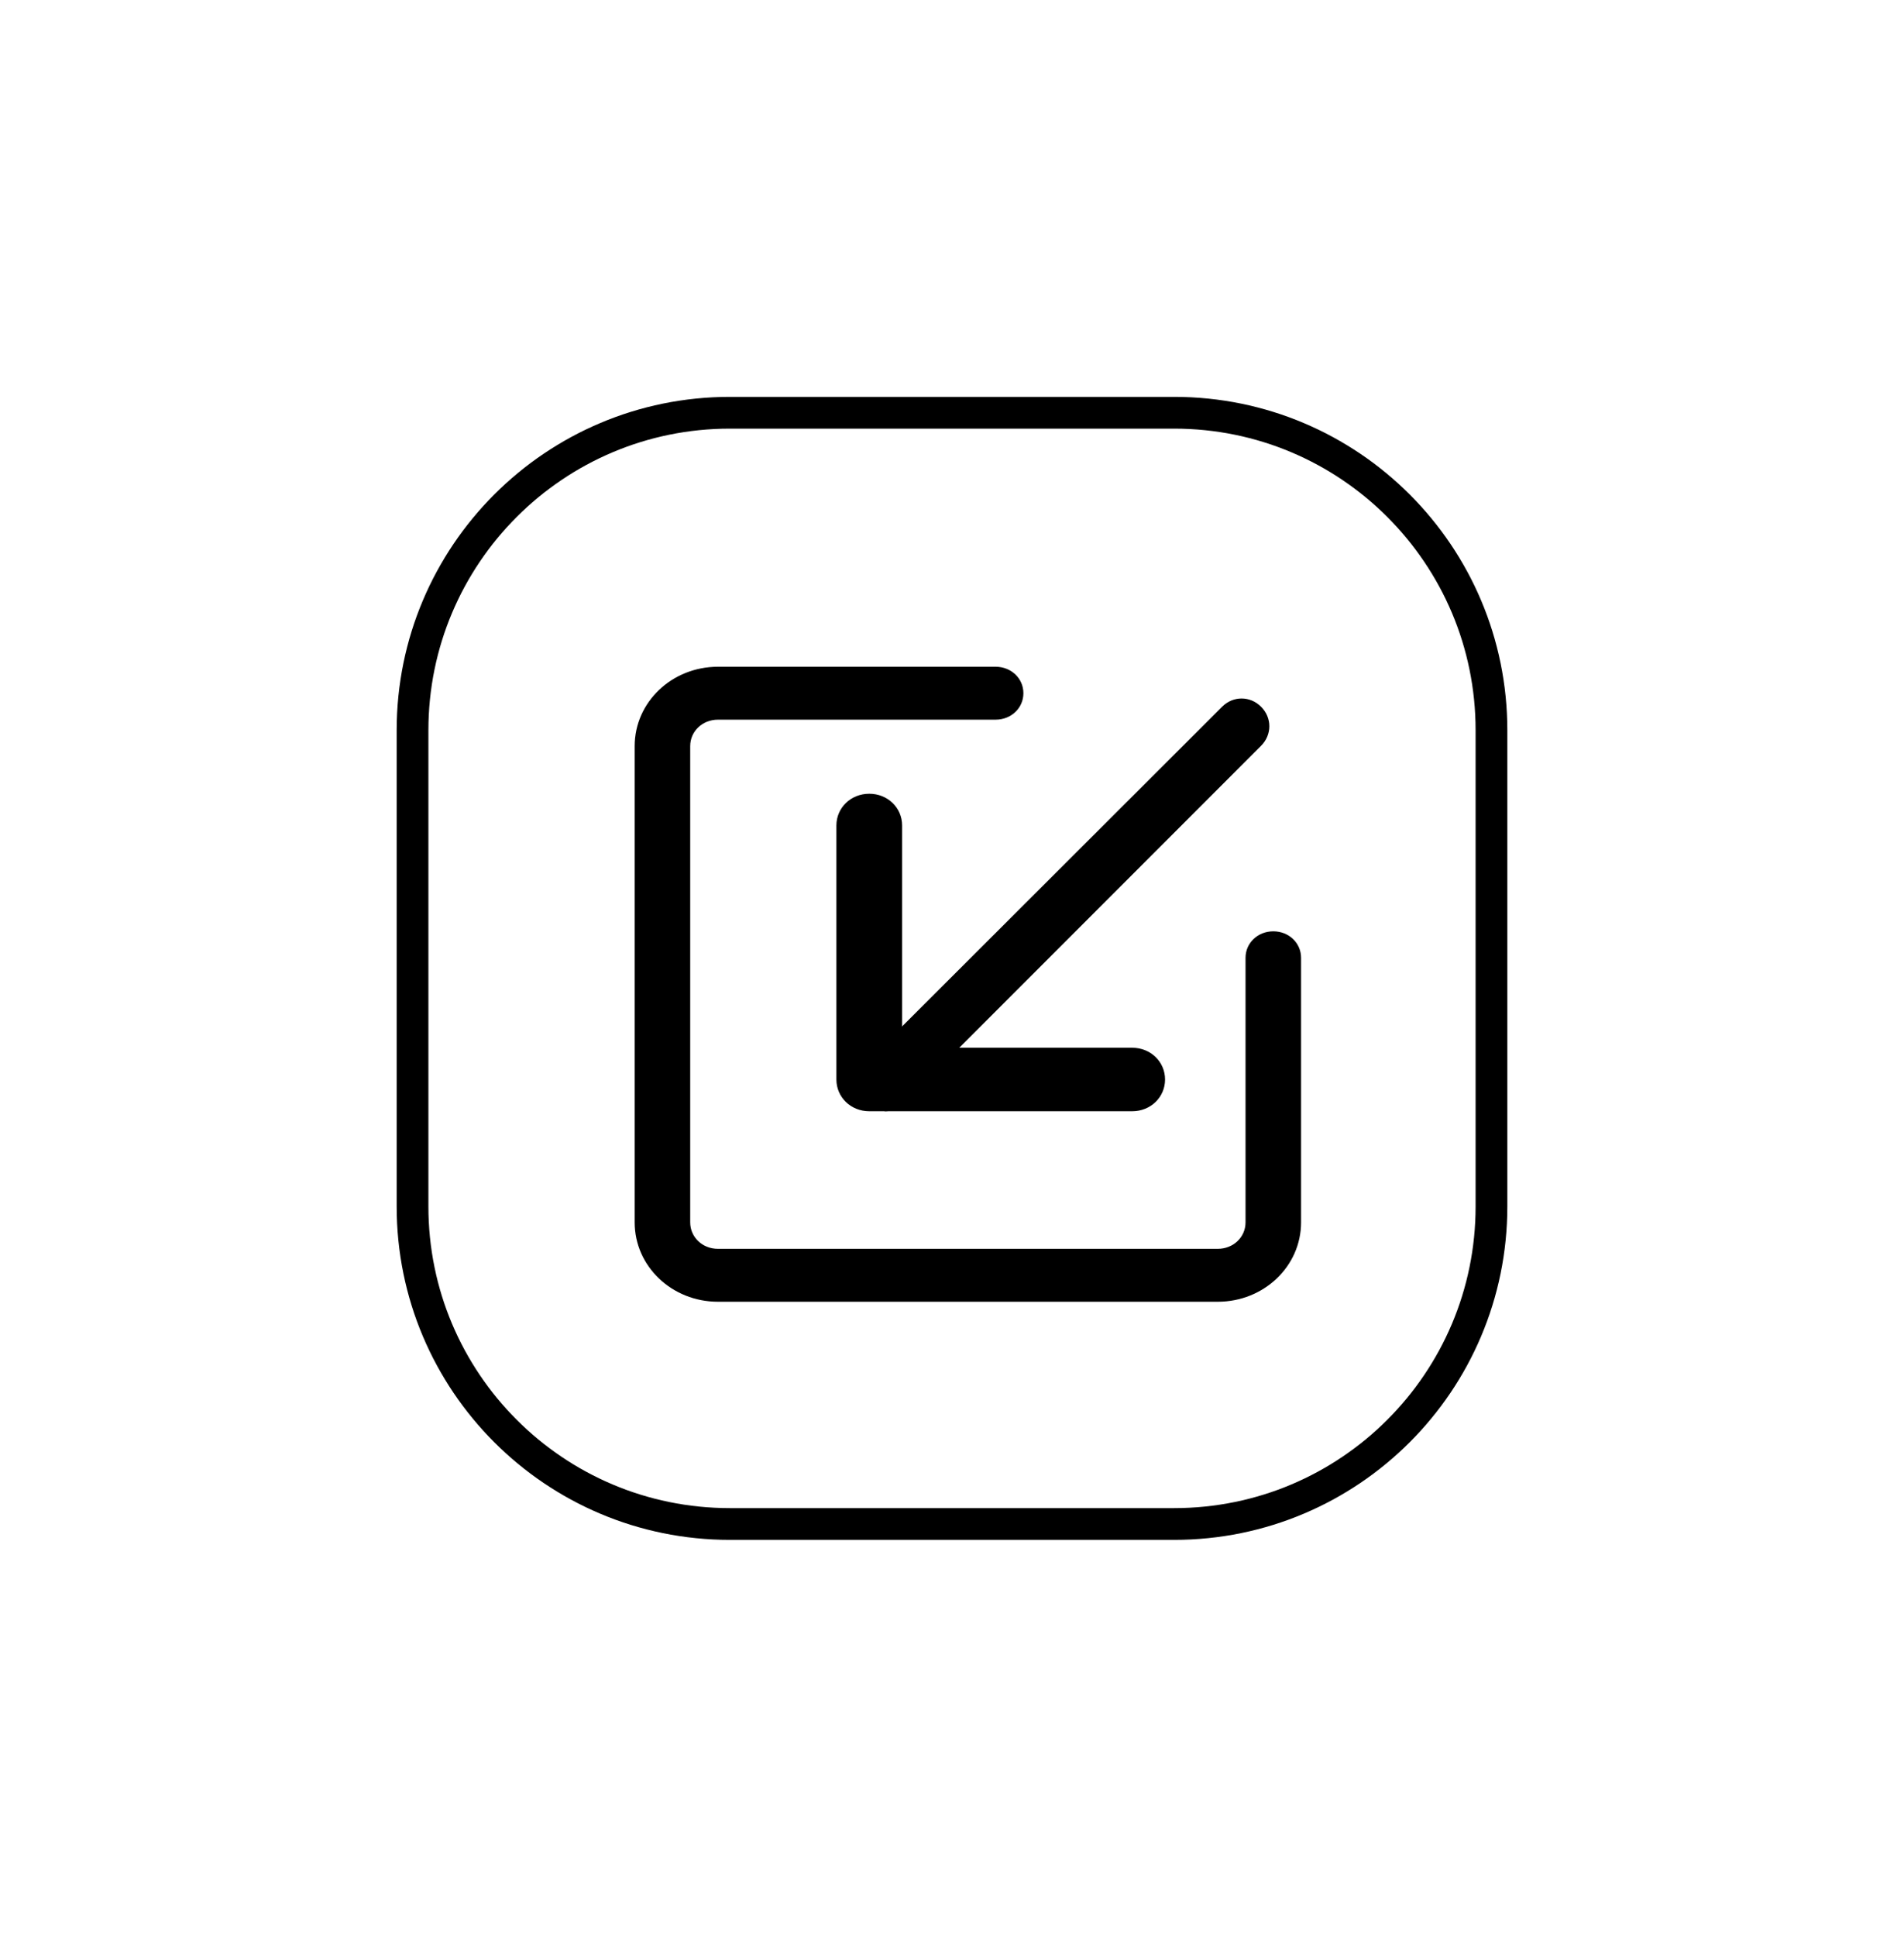
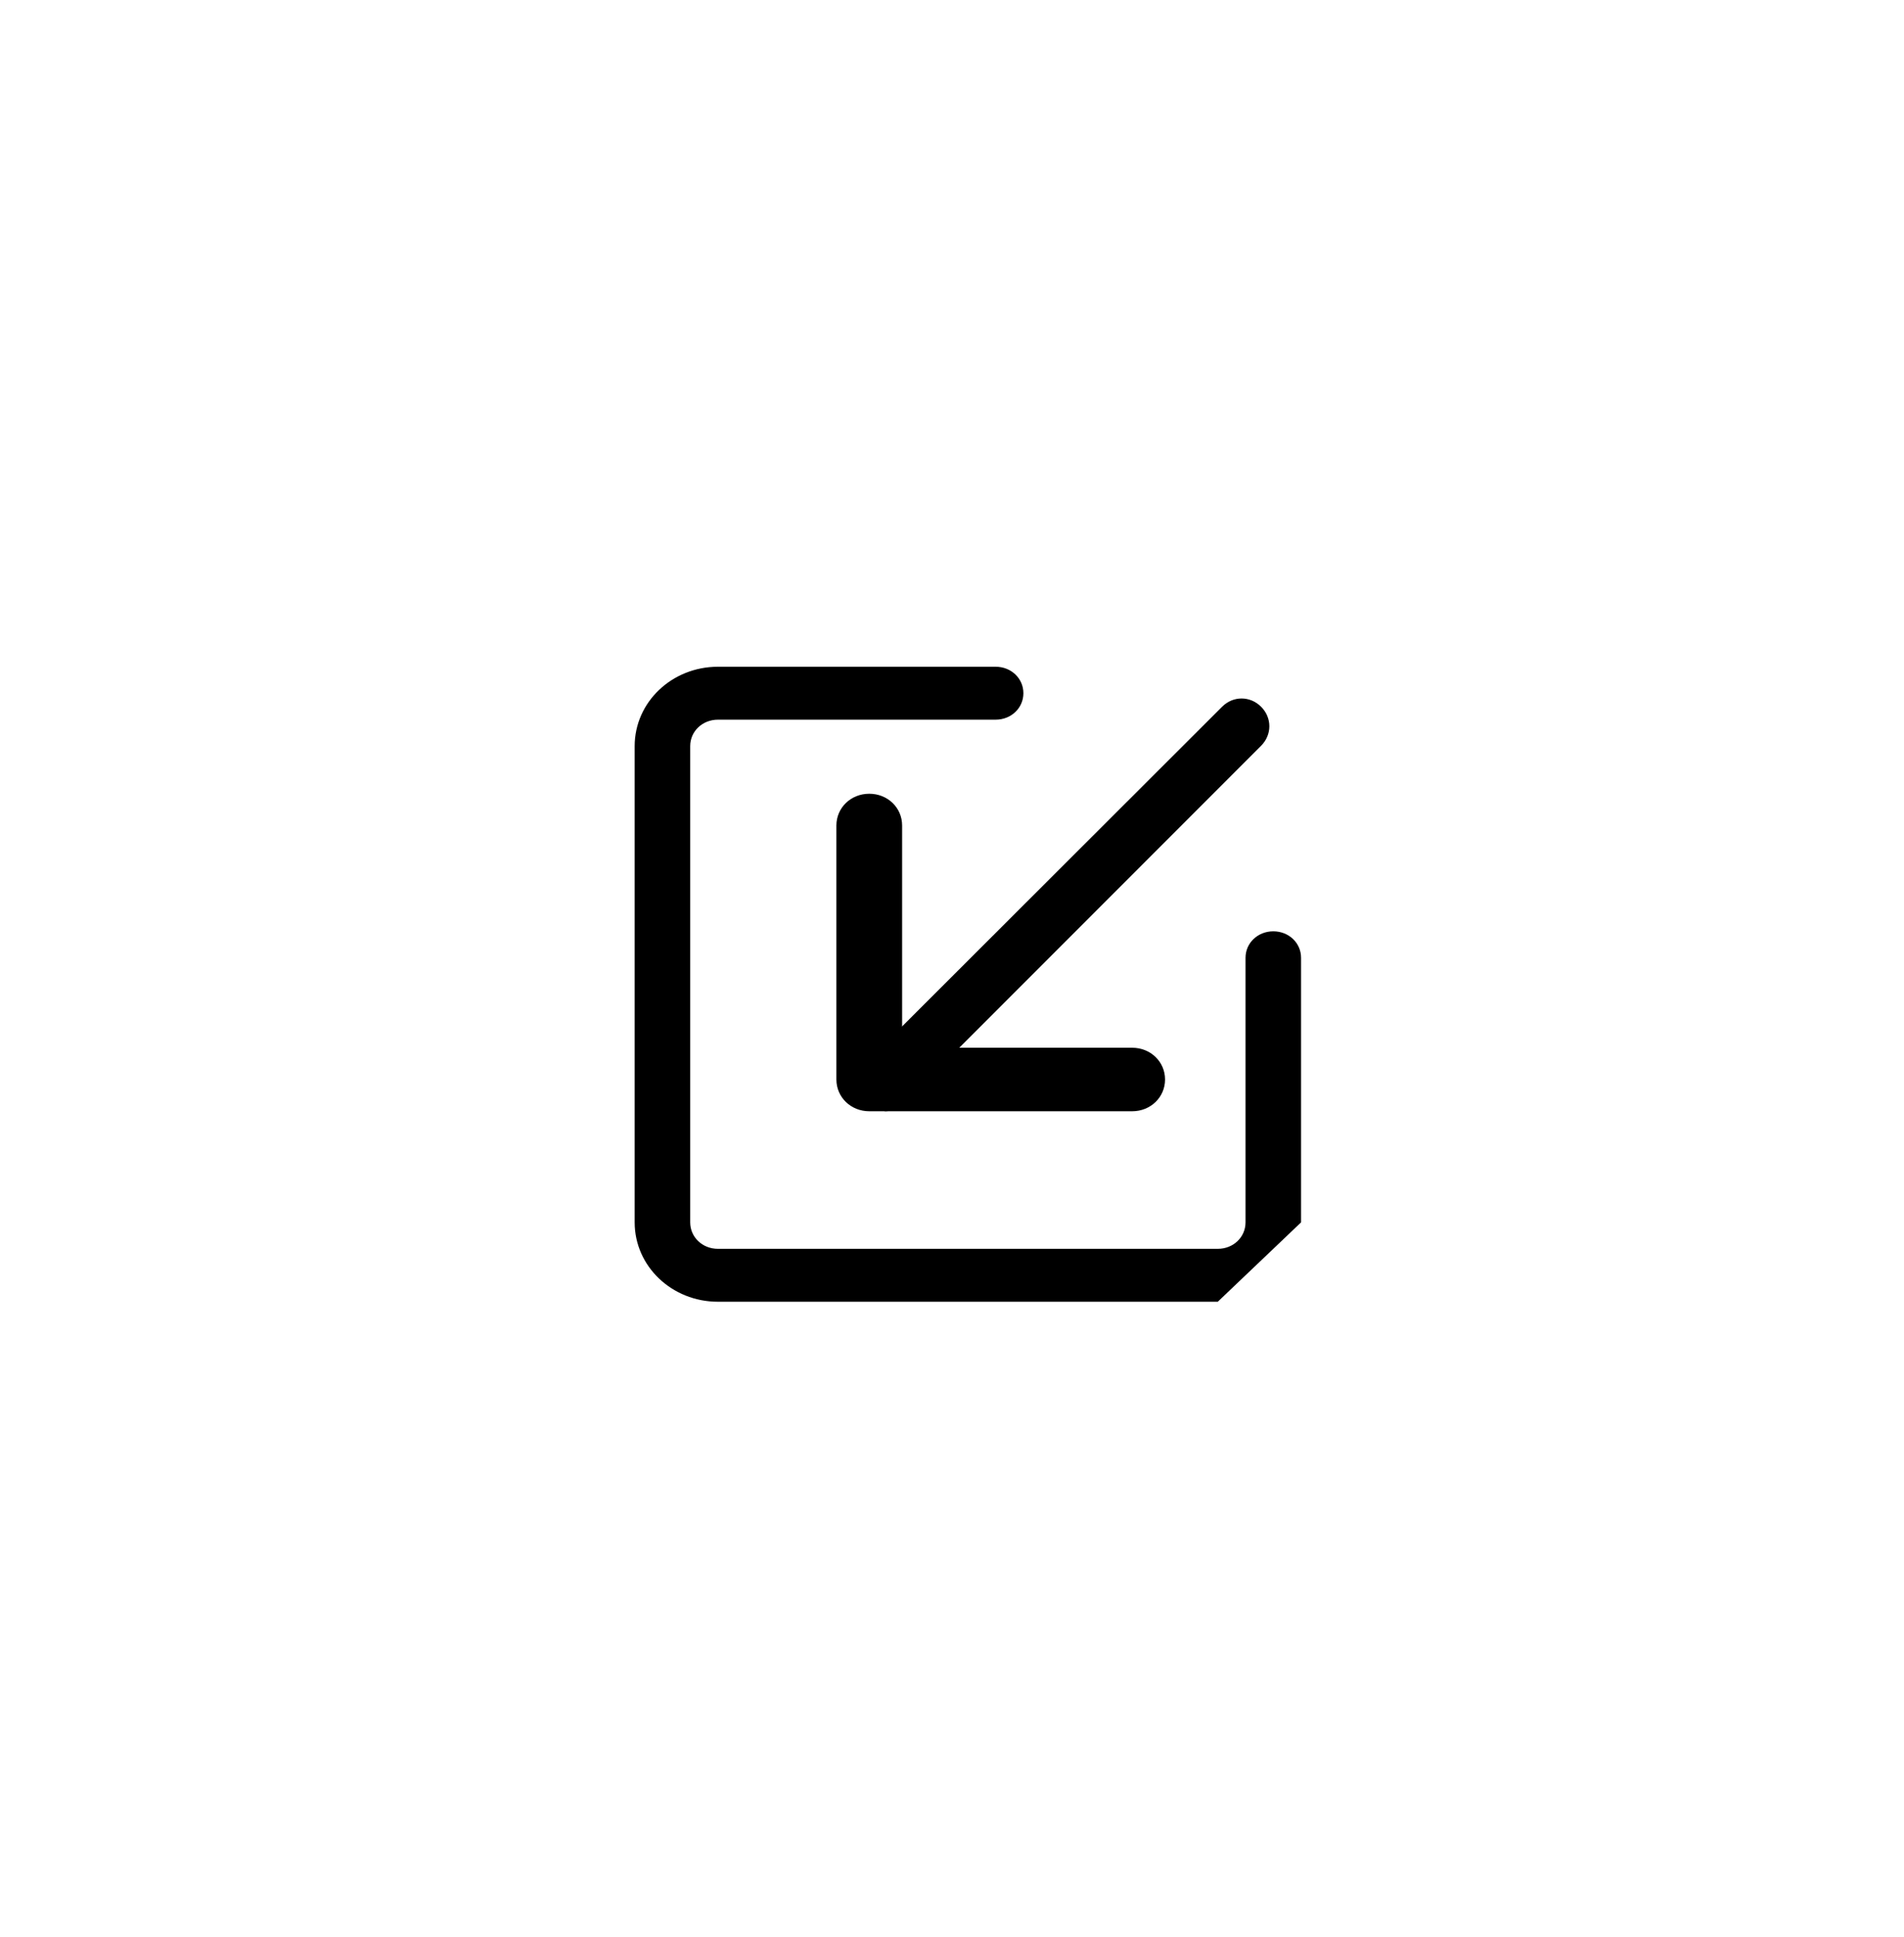
<svg xmlns="http://www.w3.org/2000/svg" width="60" height="61" viewBox="0 0 60 61" fill="none">
  <g filter="url(#filter0_d_2808_2212)">
    <path d="M13 38V23C13 17.477 17.477 13 23 13H37C42.523 13 47 17.477 47 23V38C47 43.523 42.523 48 37 48H23C17.477 48 13 43.523 13 38Z" fill="white" />
-     <path d="M13 38V23C13 17.477 17.477 13 23 13H37C42.523 13 47 17.477 47 23V38C47 43.523 42.523 48 37 48H23C17.477 48 13 43.523 13 38Z" stroke="black" />
  </g>
  <path d="M27.866 34.983C27.752 34.984 27.64 34.962 27.535 34.917C27.431 34.872 27.337 34.806 27.26 34.723C26.913 34.377 26.913 33.84 27.26 33.494L38.511 22.26C38.858 21.913 39.394 21.913 39.74 22.26C40.087 22.606 40.087 23.142 39.74 23.489L28.489 34.74C28.316 34.913 28.09 35 27.883 35L27.866 34.983Z" fill="black" />
  <path d="M35.678 35H27.393C26.813 35 26.357 34.56 26.357 34V26C26.357 25.44 26.813 25 27.393 25C27.973 25 28.428 25.44 28.428 26V33H35.678C36.258 33 36.714 33.44 36.714 34C36.714 34.56 36.258 35 35.678 35Z" fill="black" />
-   <path d="M38.375 41H22.625C21.172 41 20 39.883 20 38.5V23.5C20 22.117 21.172 21 22.625 21H31.375C31.865 21 32.25 21.367 32.25 21.833C32.25 22.3 31.865 22.667 31.375 22.667H22.625C22.135 22.667 21.75 23.033 21.75 23.5V38.5C21.75 38.967 22.135 39.333 22.625 39.333H38.375C38.865 39.333 39.25 38.967 39.25 38.5V30.167C39.25 29.7 39.635 29.333 40.125 29.333C40.615 29.333 41 29.7 41 30.167V38.5C41 39.883 39.828 41 38.375 41Z" fill="black" />
+   <path d="M38.375 41H22.625C21.172 41 20 39.883 20 38.5V23.5C20 22.117 21.172 21 22.625 21H31.375C31.865 21 32.25 21.367 32.25 21.833C32.25 22.3 31.865 22.667 31.375 22.667H22.625C22.135 22.667 21.75 23.033 21.75 23.5V38.5C21.75 38.967 22.135 39.333 22.625 39.333H38.375C38.865 39.333 39.25 38.967 39.25 38.5V30.167C39.25 29.7 39.635 29.333 40.125 29.333C40.615 29.333 41 29.7 41 30.167V38.5Z" fill="black" />
  <defs>
    <filter id="filter0_d_2808_2212" x="0.5" y="0.5" width="59" height="60" filterUnits="userSpaceOnUse" color-interpolation-filters="sRGB">
      <feFlood flood-opacity="0" result="BackgroundImageFix" />
      <feColorMatrix in="SourceAlpha" type="matrix" values="0 0 0 0 0 0 0 0 0 0 0 0 0 0 0 0 0 0 127 0" result="hardAlpha" />
      <feOffset />
      <feGaussianBlur stdDeviation="6" />
      <feComposite in2="hardAlpha" operator="out" />
      <feColorMatrix type="matrix" values="0 0 0 0 0 0 0 0 0 0 0 0 0 0 0 0 0 0 0.25 0" />
      <feBlend mode="normal" in2="BackgroundImageFix" result="effect1_dropShadow_2808_2212" />
      <feBlend mode="normal" in="SourceGraphic" in2="effect1_dropShadow_2808_2212" result="shape" />
    </filter>
  </defs>
</svg>